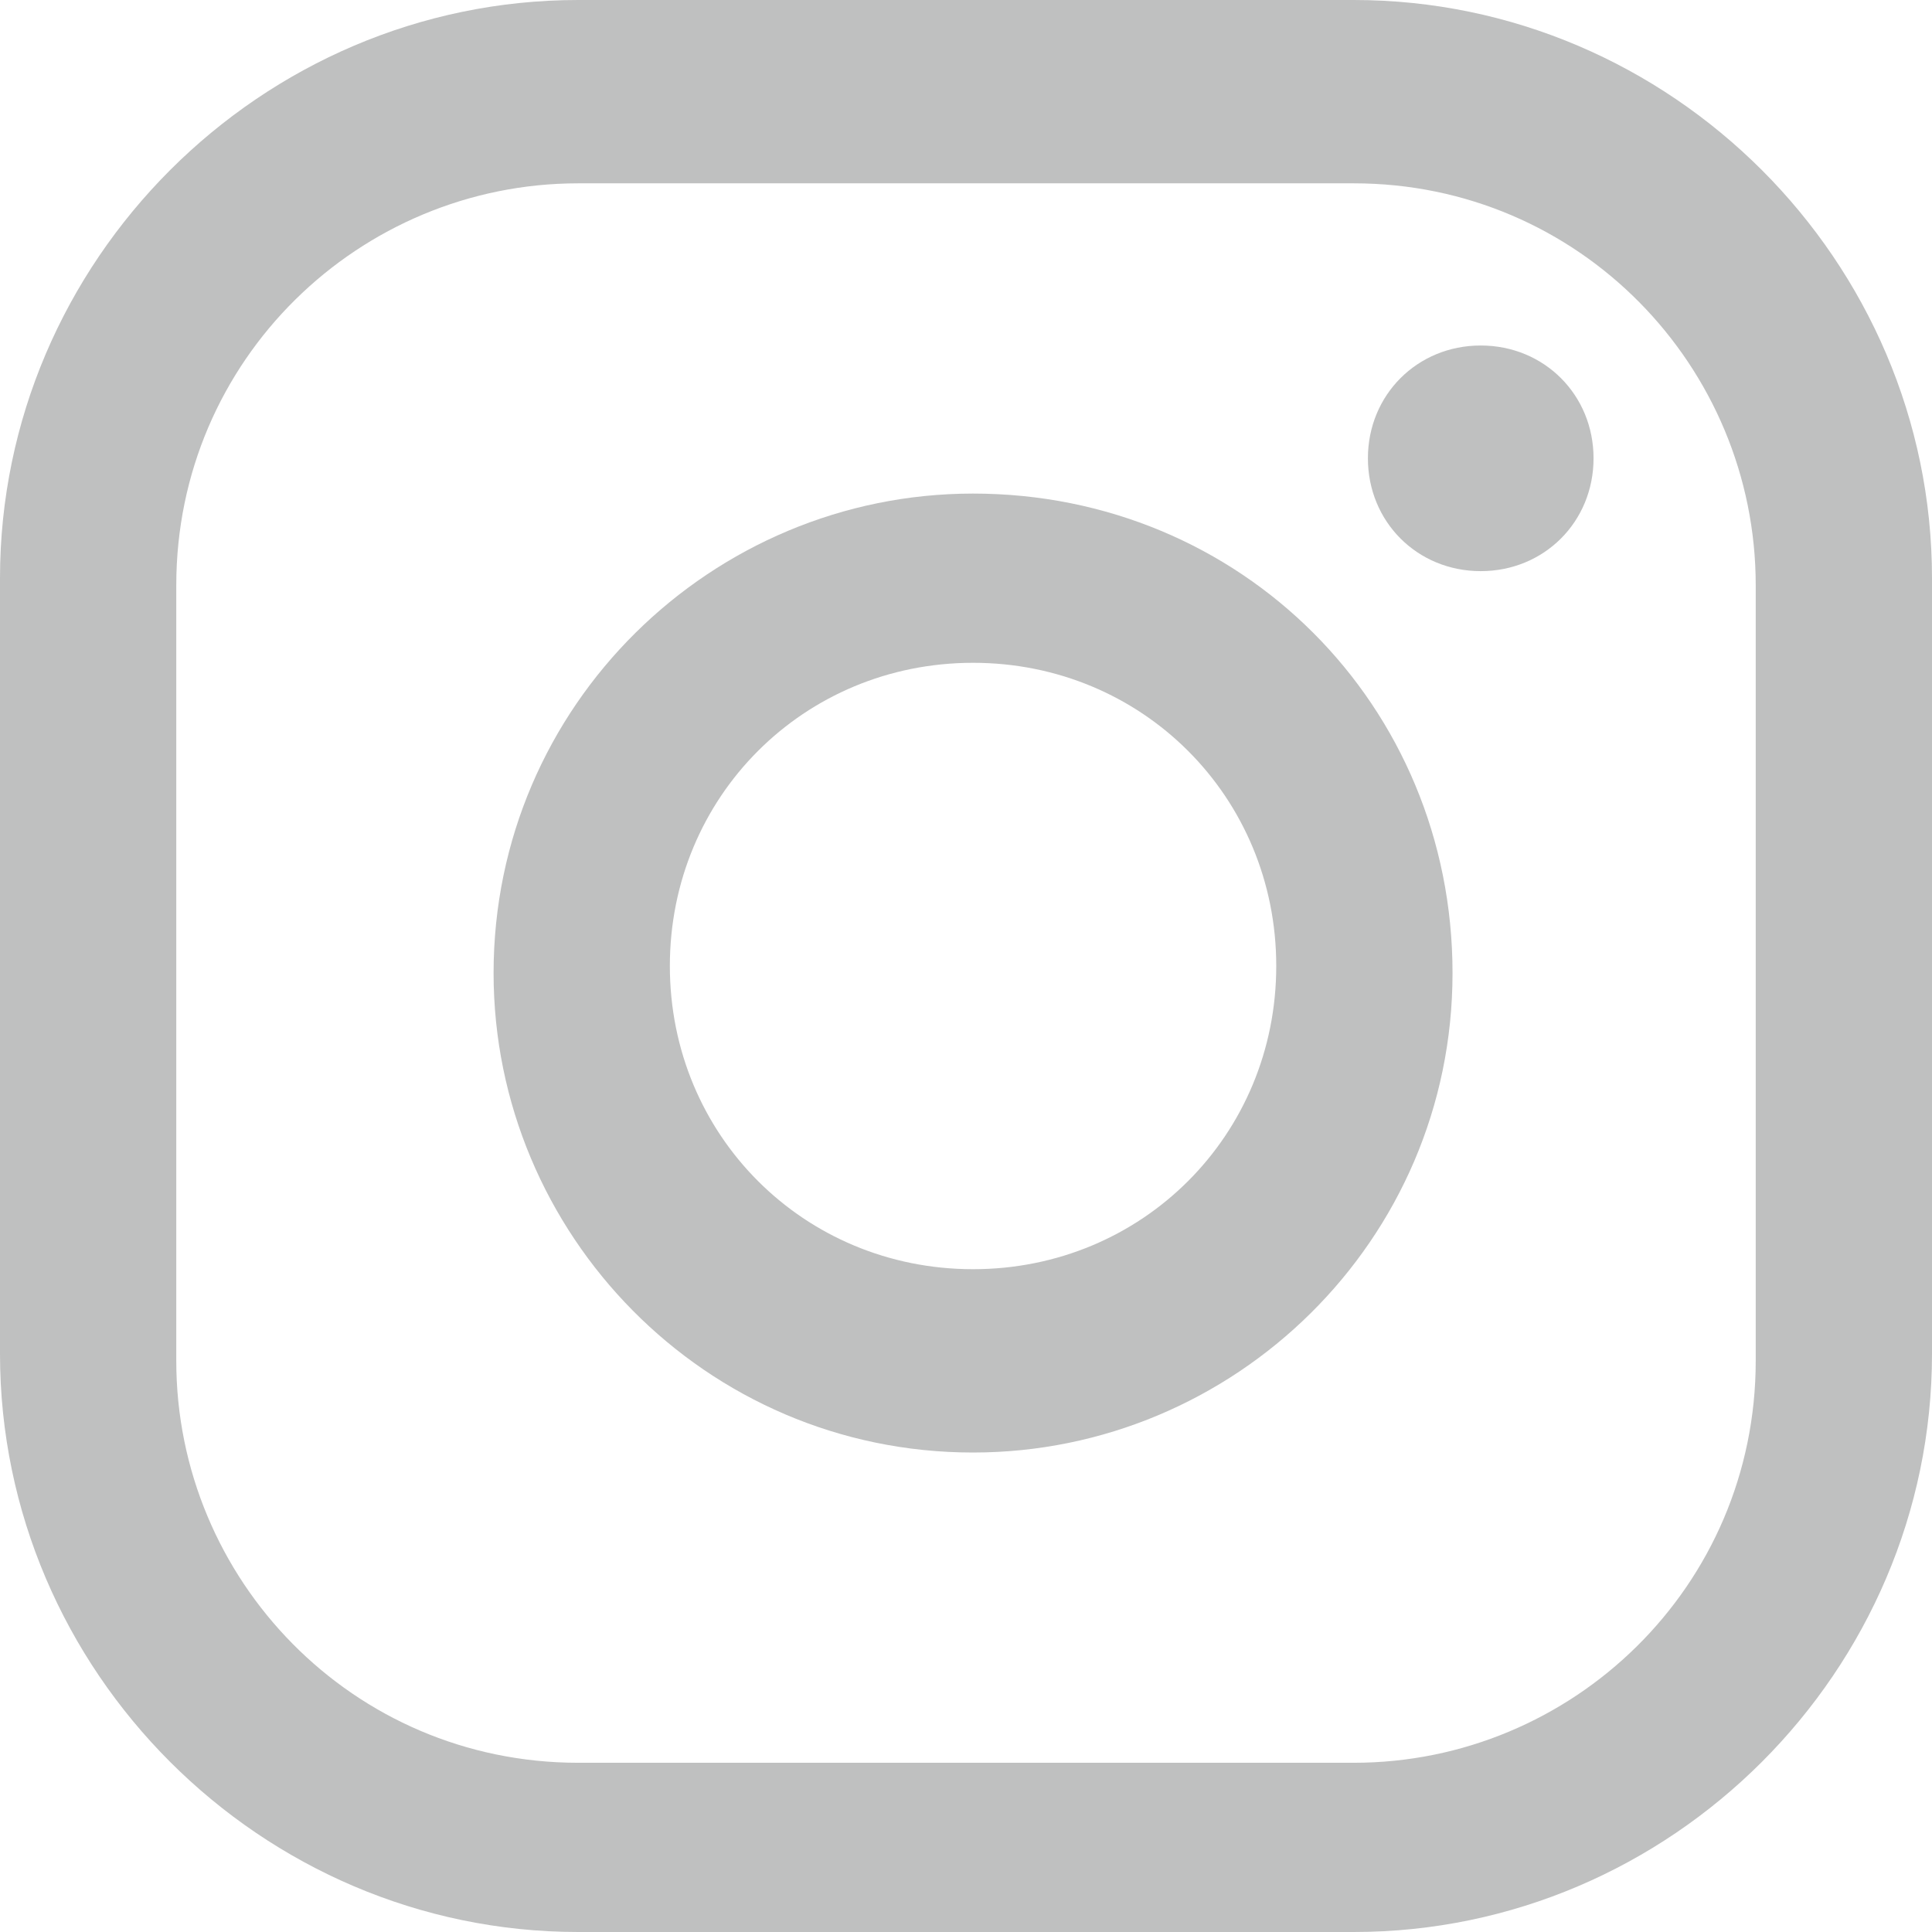
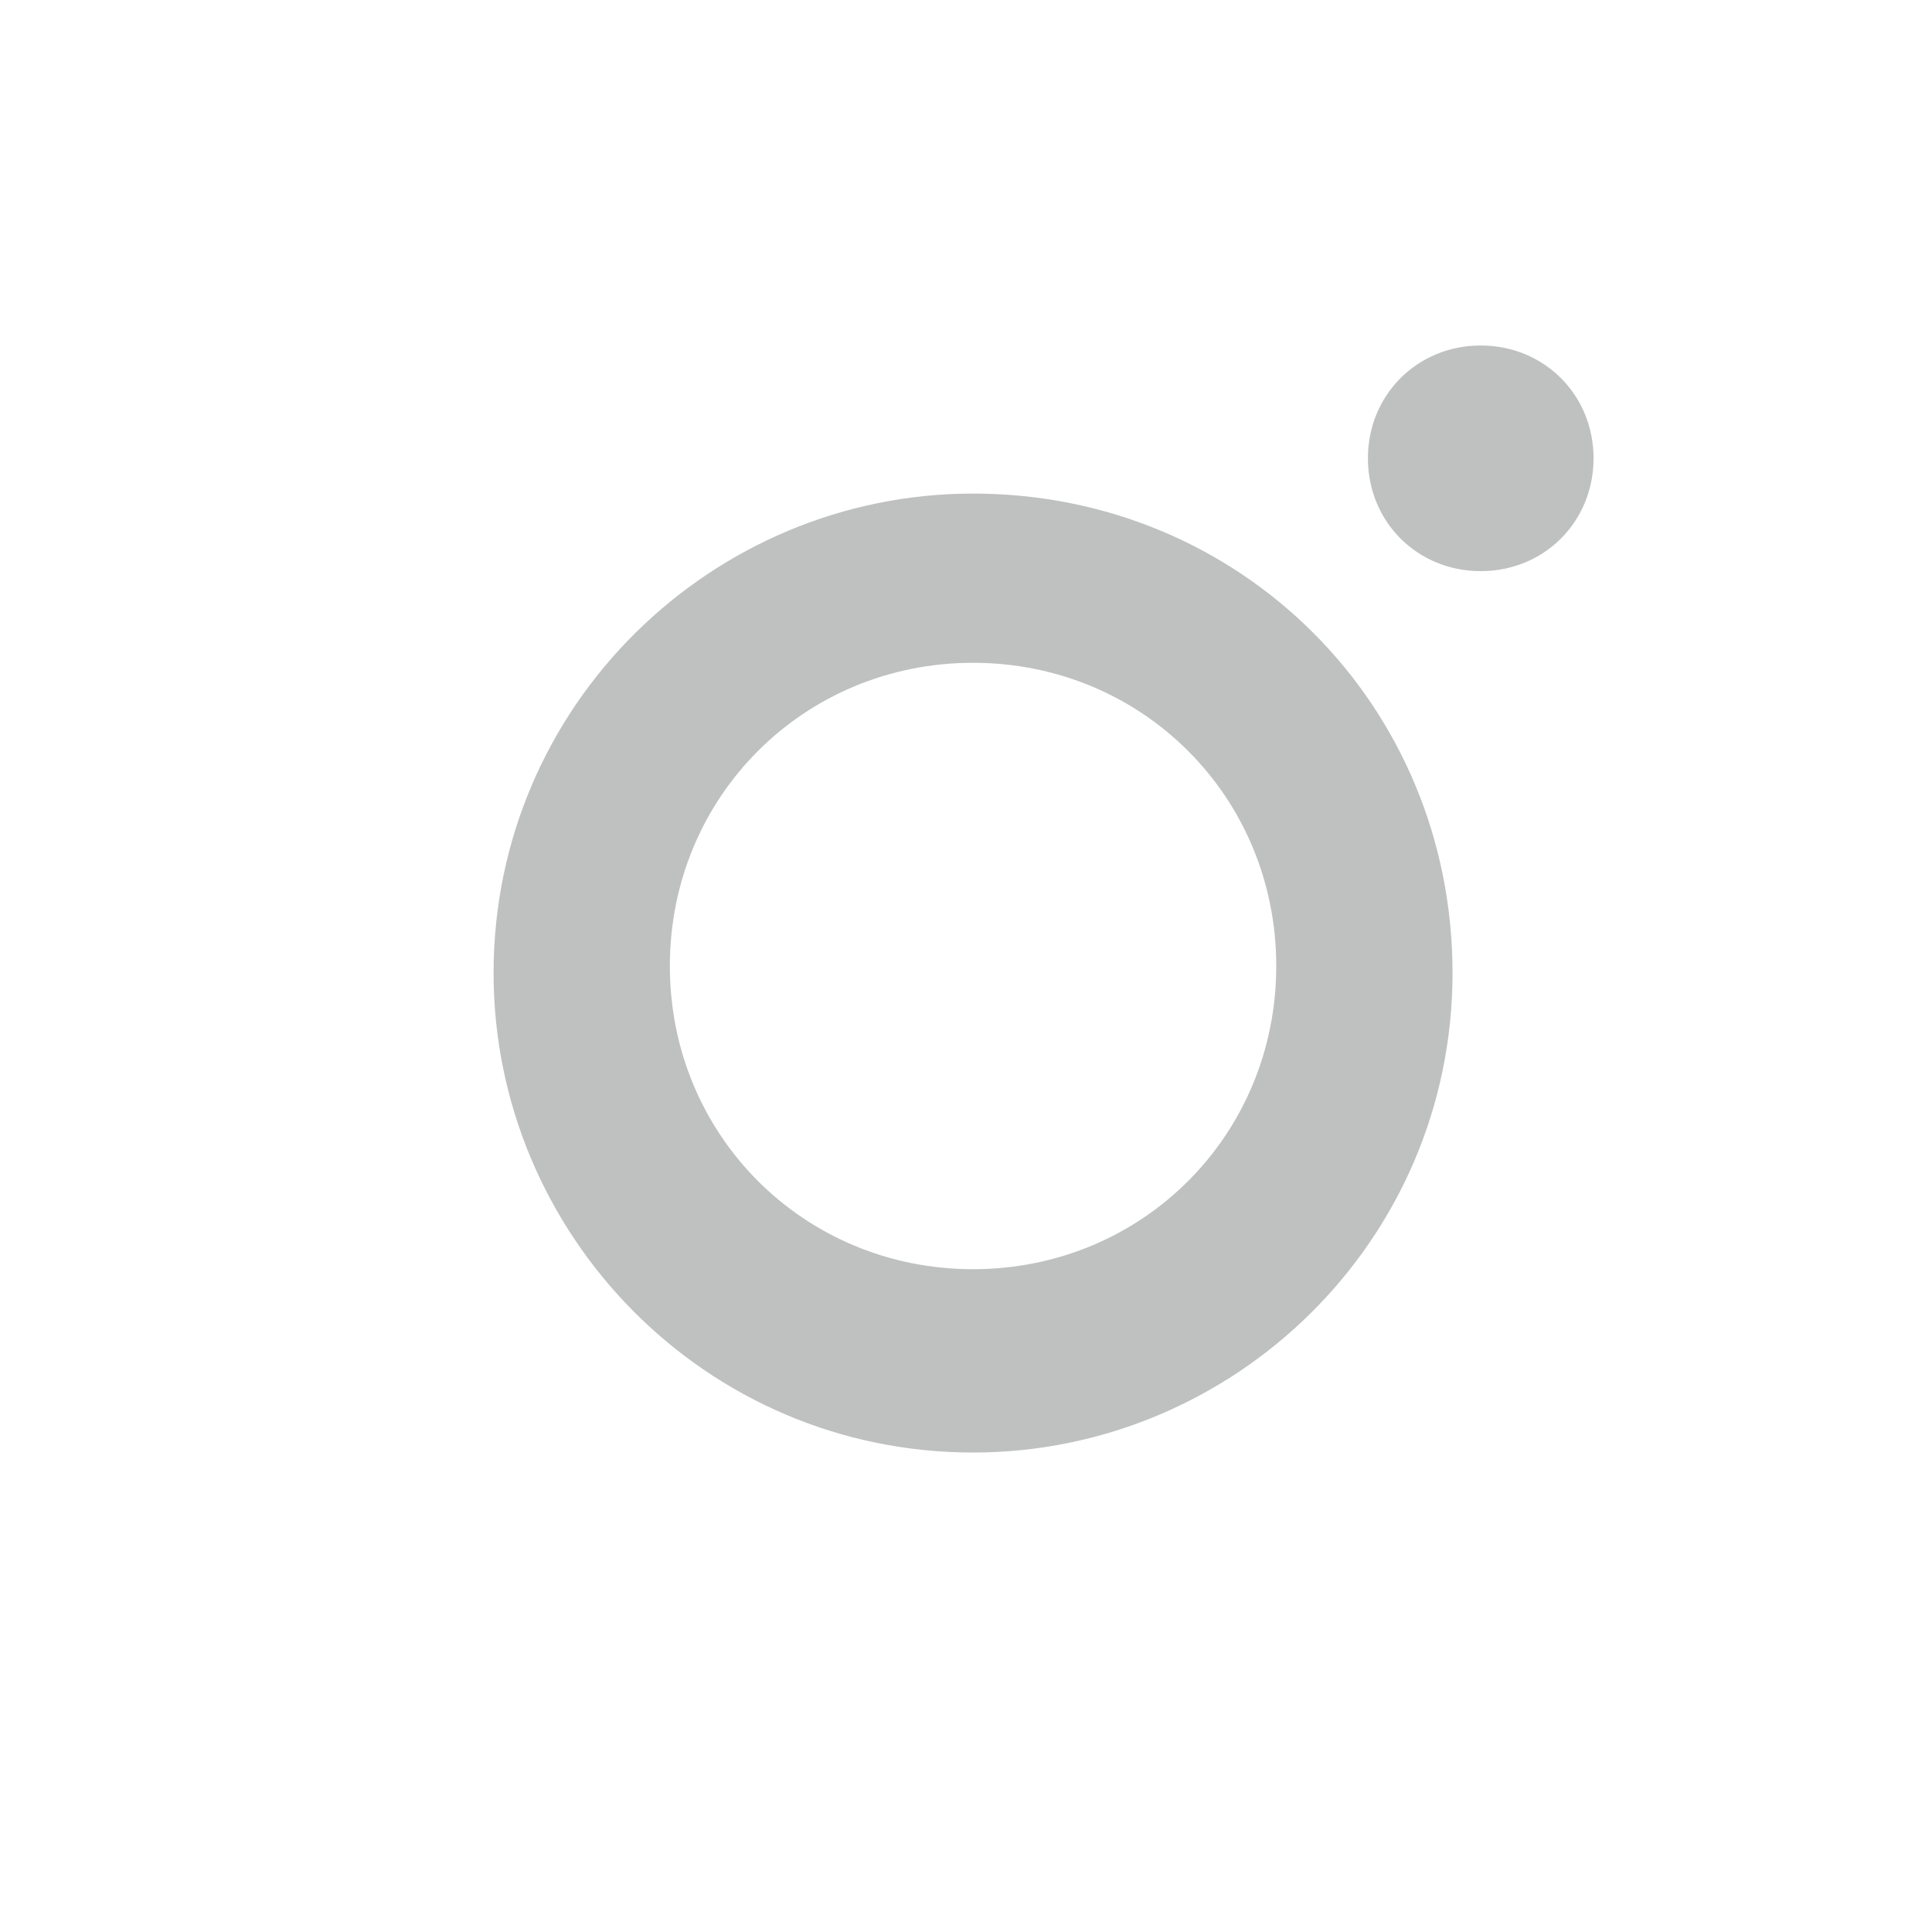
<svg xmlns="http://www.w3.org/2000/svg" version="1.1" id="Capa_1" x="0px" y="0px" viewBox="0 0 27.4 27.4" style="enable-background:new 0 0 27.4 27.4;" xml:space="preserve">
  <style type="text/css">
	.st0{fill:#BFC0C0;}
</style>
  <g>
    <g>
      <path class="st0" d="M21,4.9c-0.9,0-1.6,0.7-1.6,1.6c0,0.9,0.7,1.6,1.6,1.6c0.9,0,1.6-0.7,1.6-1.6C22.6,5.6,21.9,4.9,21,4.9z" />
-       <path class="st0" d="M13.8,7c-3.7,0-6.8,3-6.8,6.8c0,3.7,3,6.8,6.8,6.8c3.7,0,6.8-3,6.8-6.8C20.6,10,17.6,7,13.8,7z M13.8,18    c-2.4,0-4.3-1.9-4.3-4.3s1.9-4.3,4.3-4.3c2.4,0,4.3,1.9,4.3,4.3S16.2,18,13.8,18z" />
-       <path class="st0" d="M19.2,27.4h-11c-4.5,0-8.2-3.7-8.2-8.2v-11C0,3.7,3.7,0,8.2,0h11c4.5,0,8.2,3.7,8.2,8.2v11    C27.4,23.7,23.7,27.4,19.2,27.4z M8.2,2.6c-3.1,0-5.7,2.5-5.7,5.7v11c0,3.1,2.5,5.7,5.7,5.7h11c3.1,0,5.7-2.5,5.7-5.7v-11    c0-3.1-2.5-5.7-5.7-5.7H8.2z" />
+       <path class="st0" d="M13.8,7c-3.7,0-6.8,3-6.8,6.8c0,3.7,3,6.8,6.8,6.8c3.7,0,6.8-3,6.8-6.8C20.6,10,17.6,7,13.8,7z M13.8,18    c-2.4,0-4.3-1.9-4.3-4.3s1.9-4.3,4.3-4.3c2.4,0,4.3,1.9,4.3,4.3S16.2,18,13.8,18" />
    </g>
  </g>
</svg>